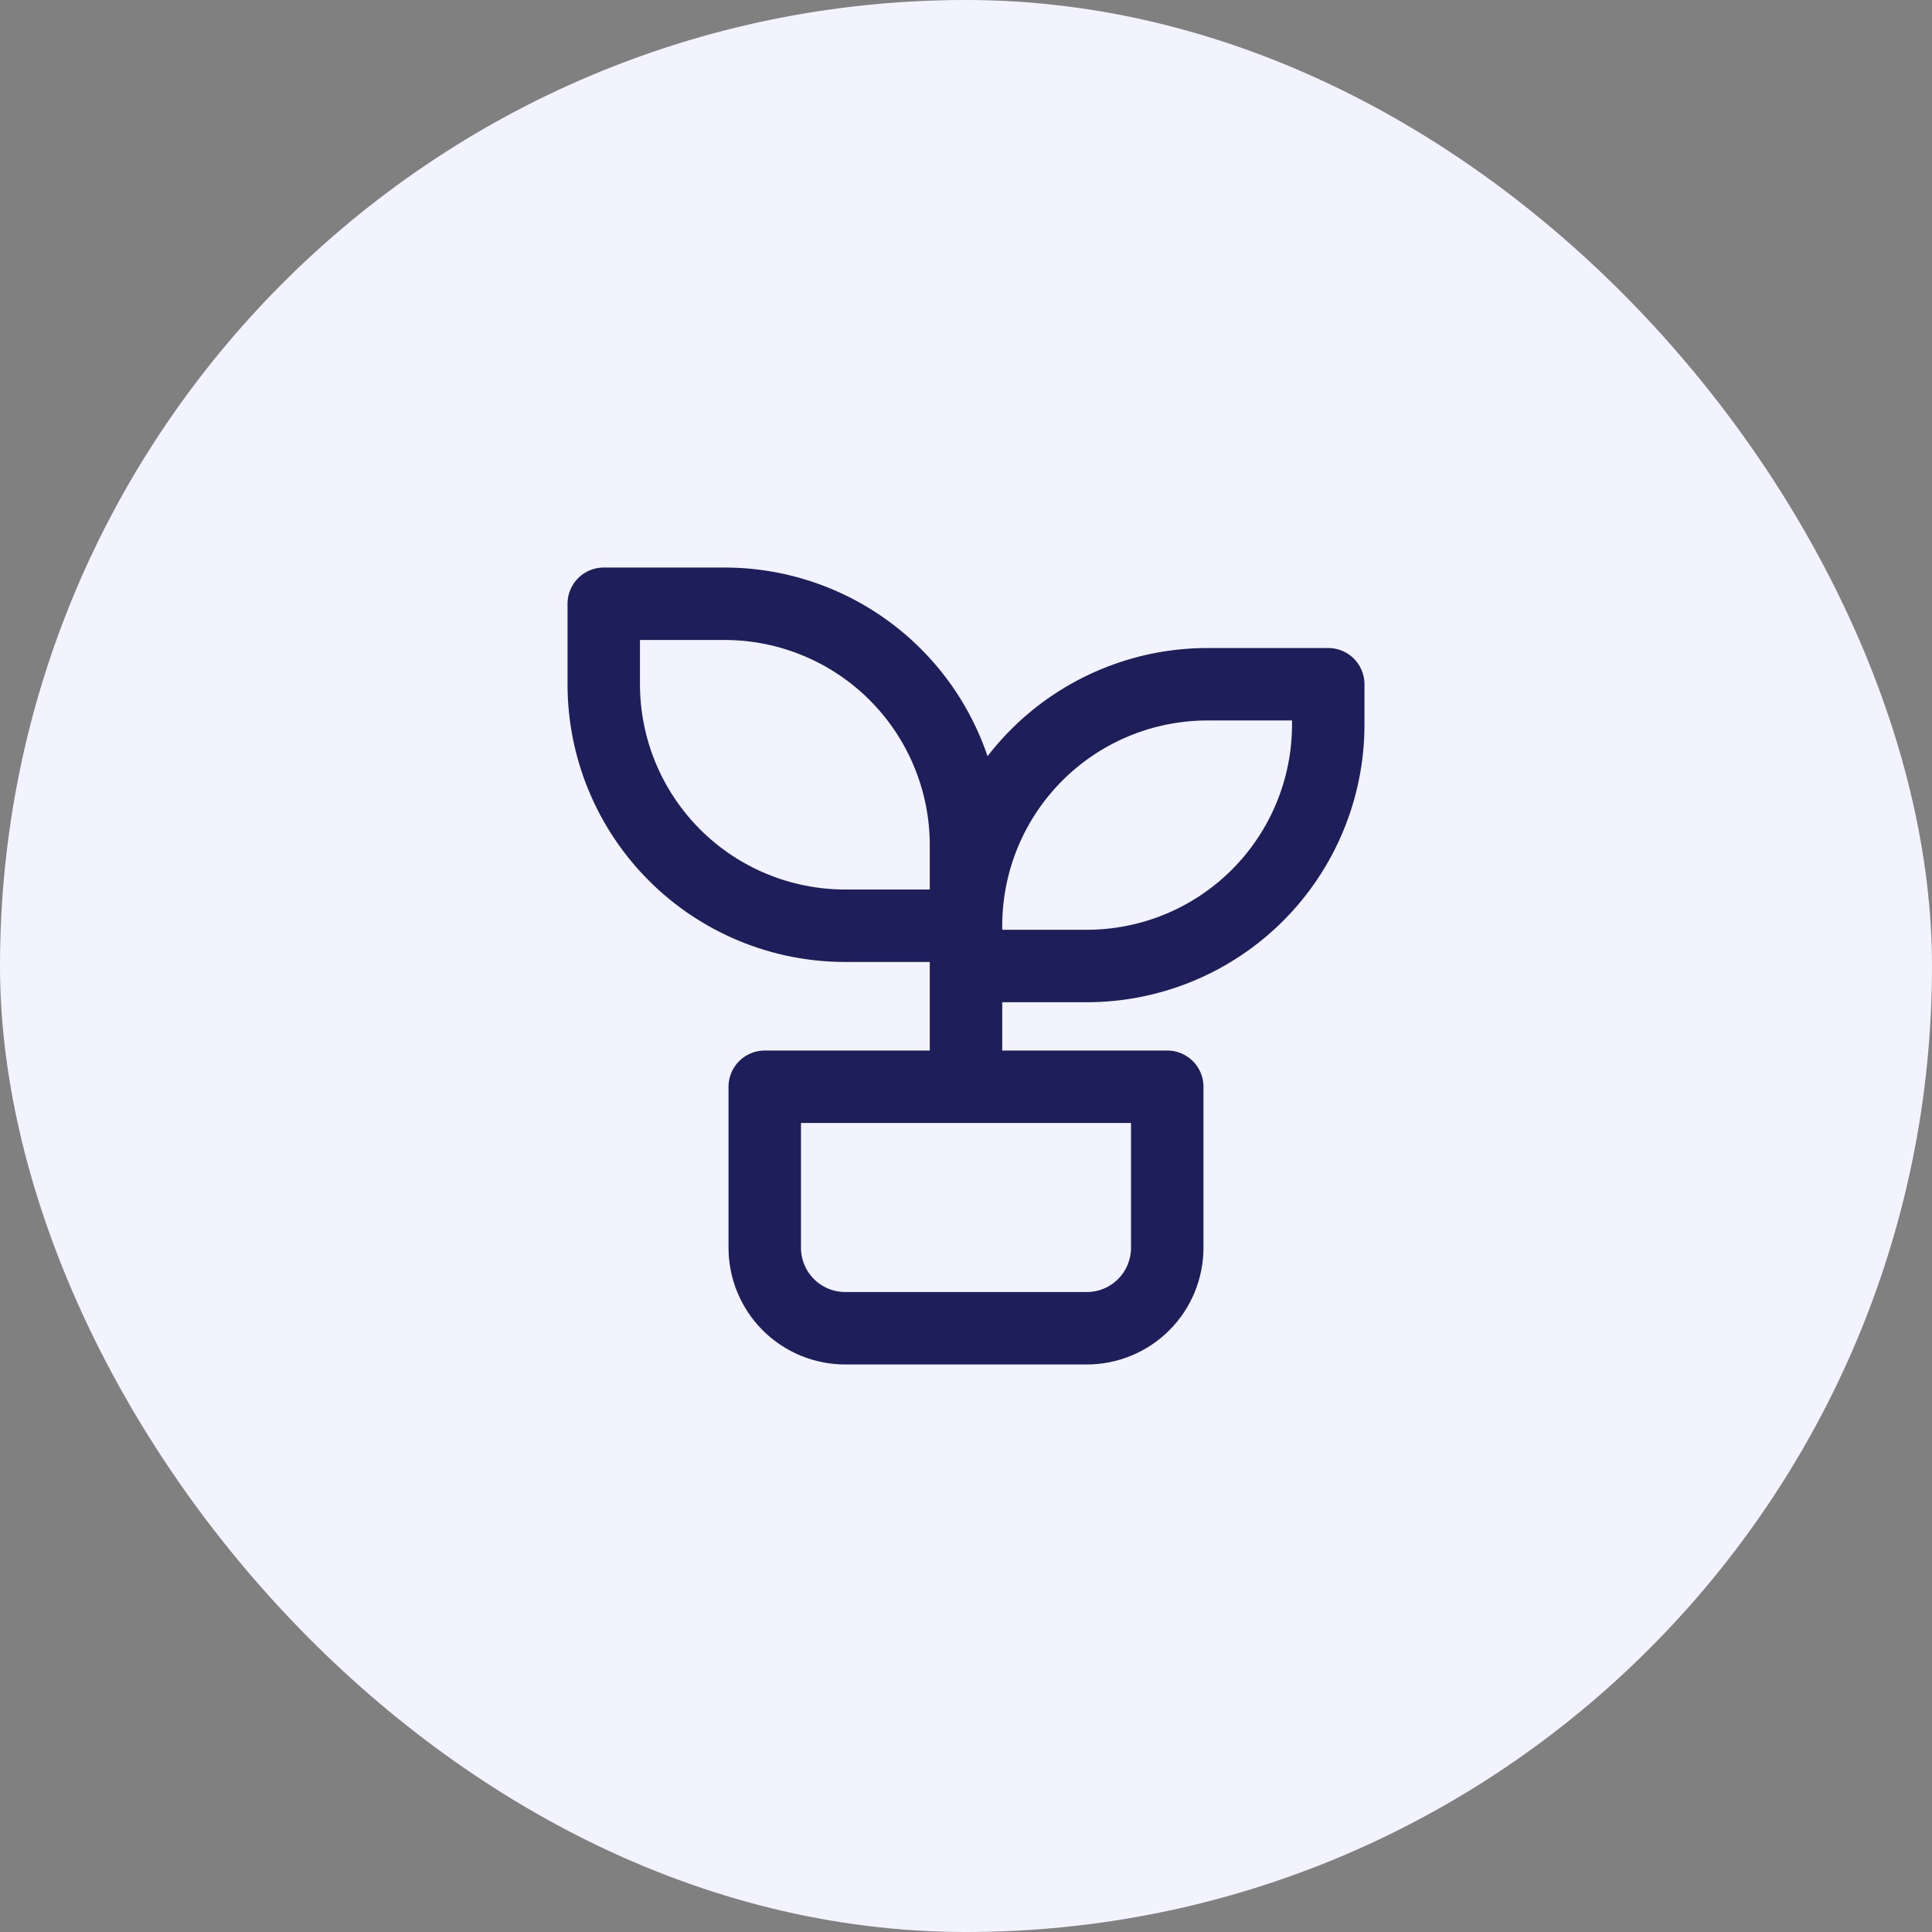
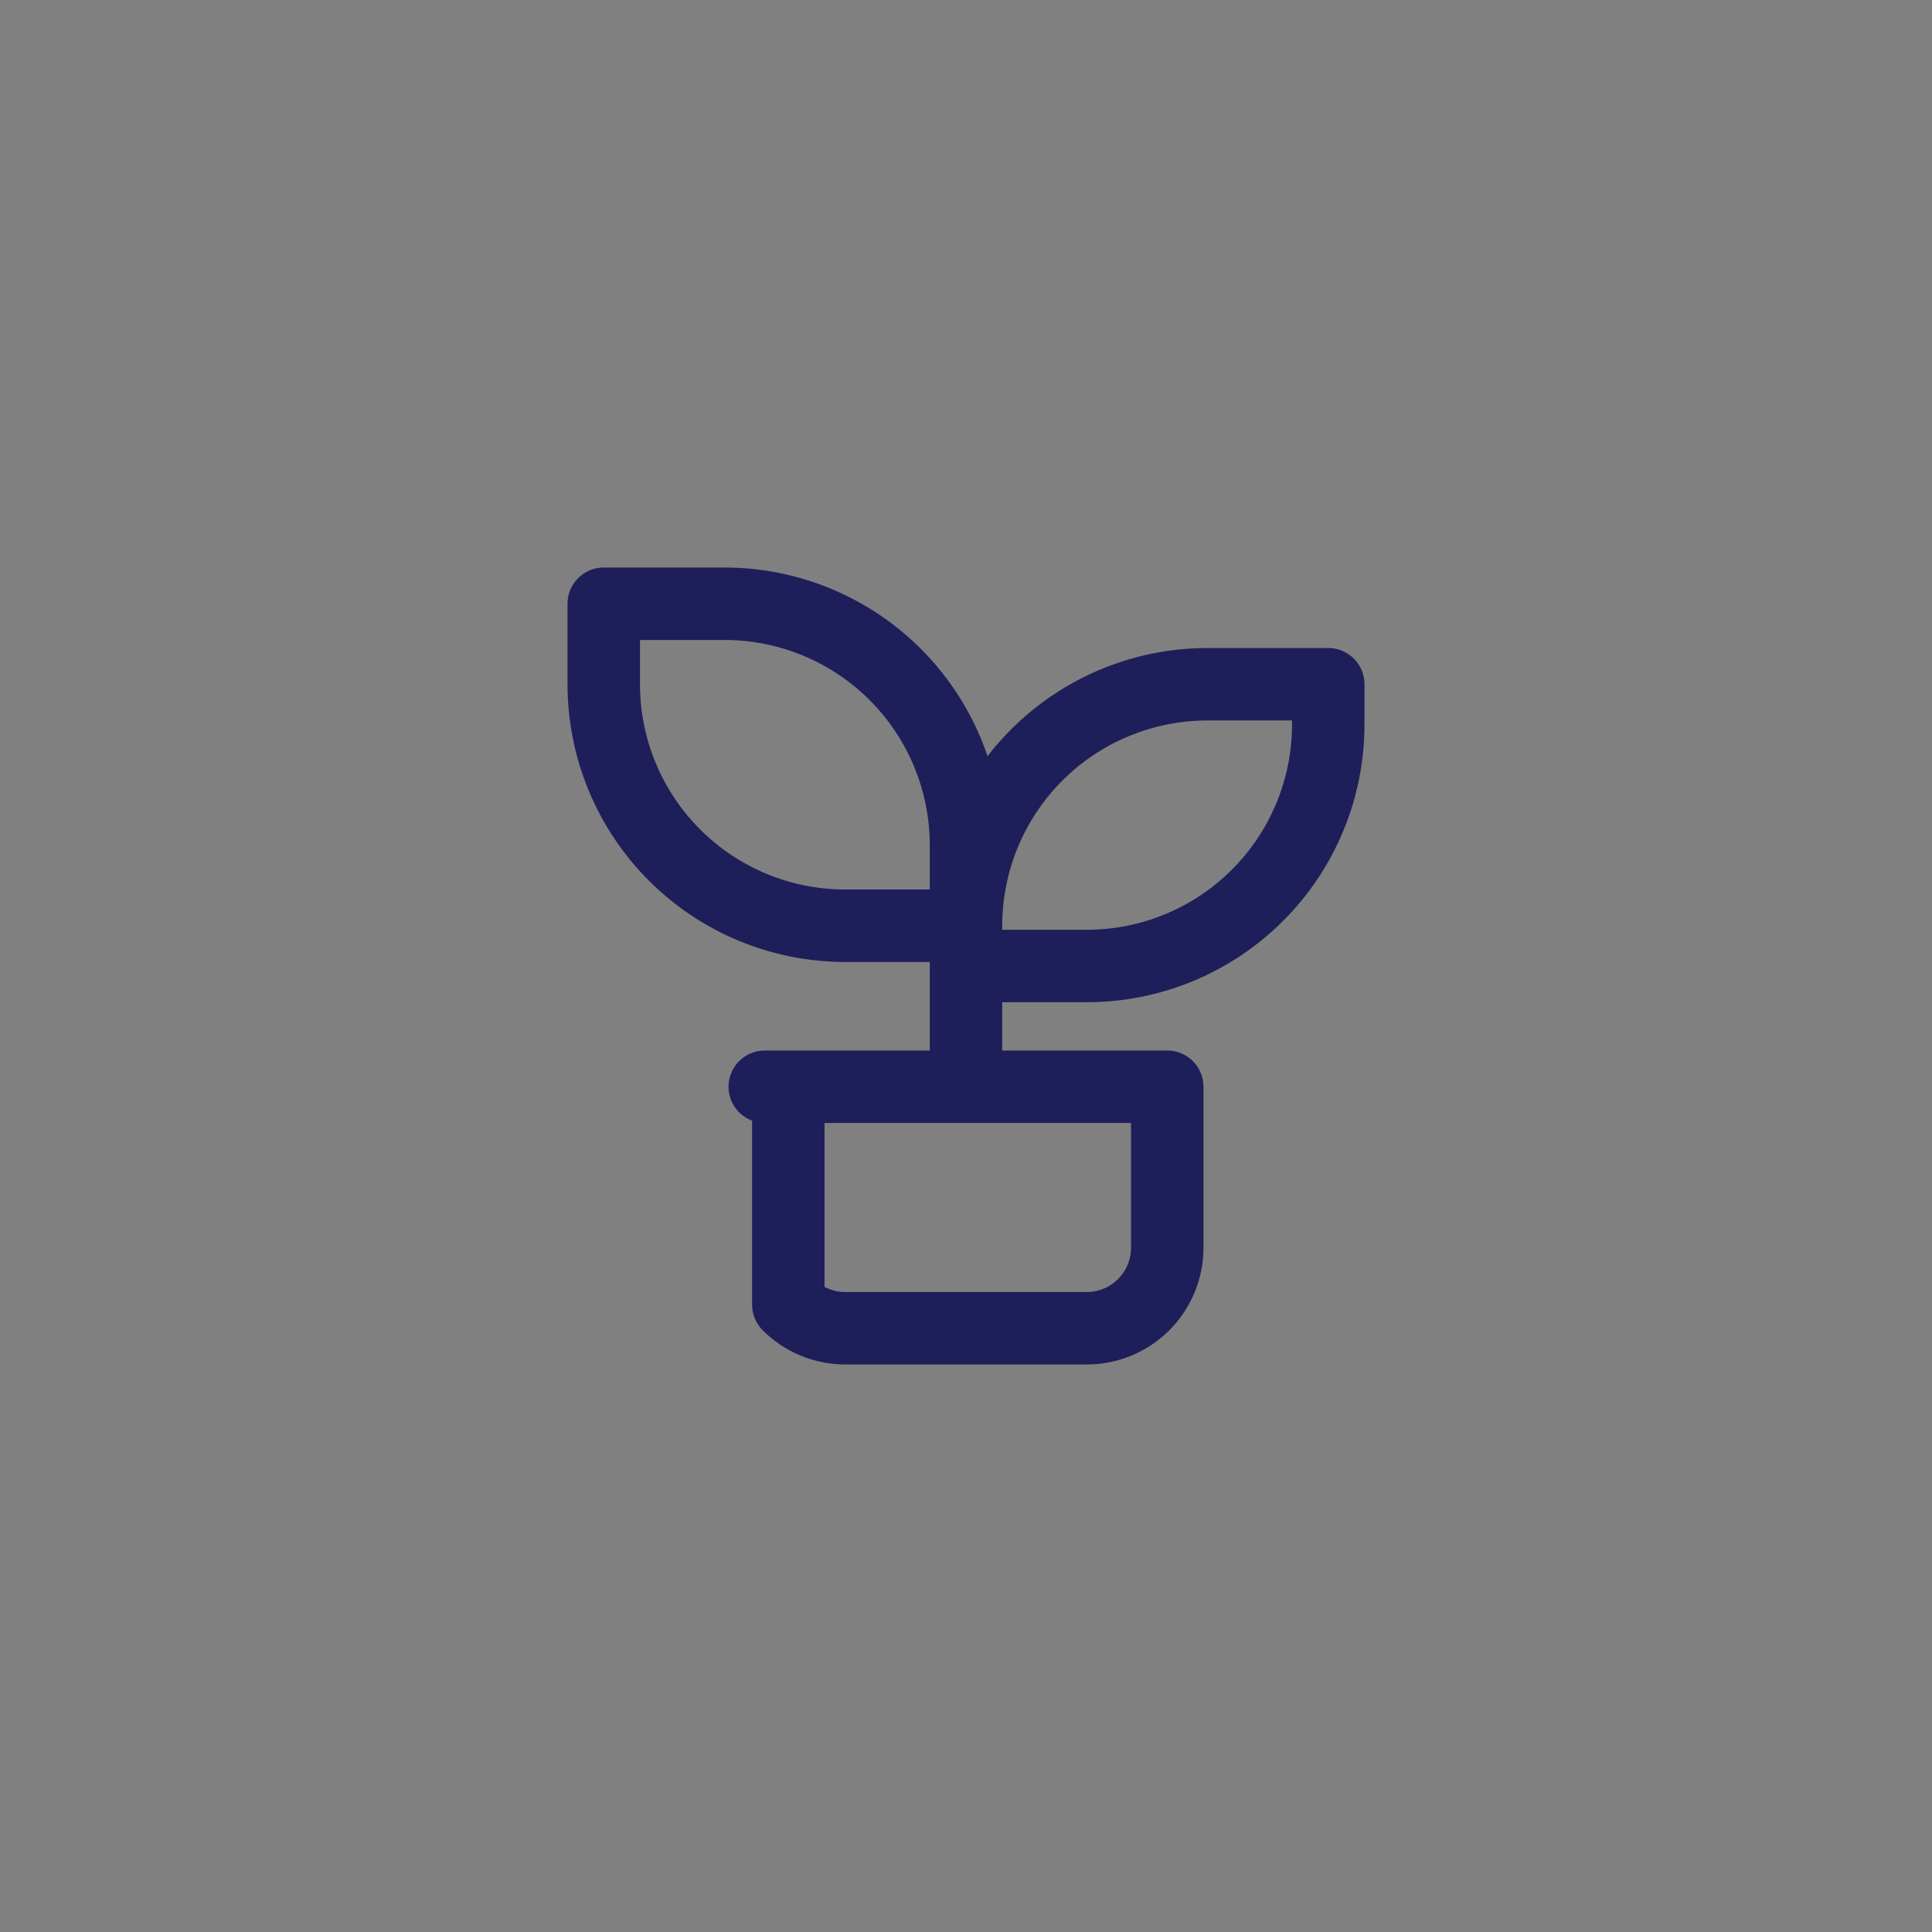
<svg xmlns="http://www.w3.org/2000/svg" width="80" height="80" viewBox="0 0 80 80" fill="none">
  <rect x="0" y="0" width="80" height="80" fill="#808080" stroke="none" />
-   <rect width="80" height="80" rx="40" fill="#F3F3FF" />
-   <path d="M40 40H45C47.652 40 50.196 38.946 52.071 37.071C53.946 35.196 55 32.652 55 30V28.333H50C47.348 28.333 44.804 29.387 42.929 31.262C41.054 33.138 40 35.681 40 38.333H35C32.348 38.333 29.804 37.28 27.929 35.404C26.054 33.529 25 30.985 25 28.333V25H30C32.652 25 35.196 26.054 37.071 27.929C38.946 29.804 40 32.348 40 35V45M31.667 45H48.333V51.667C48.333 52.551 47.982 53.399 47.357 54.024C46.732 54.649 45.884 55 45 55H35C34.116 55 33.268 54.649 32.643 54.024C32.018 53.399 31.667 52.551 31.667 51.667V45Z" stroke="#1E1E5A" stroke-width="3" stroke-linecap="round" stroke-linejoin="round" />
+   <path d="M40 40H45C47.652 40 50.196 38.946 52.071 37.071C53.946 35.196 55 32.652 55 30V28.333H50C47.348 28.333 44.804 29.387 42.929 31.262C41.054 33.138 40 35.681 40 38.333H35C32.348 38.333 29.804 37.28 27.929 35.404C26.054 33.529 25 30.985 25 28.333V25H30C32.652 25 35.196 26.054 37.071 27.929C38.946 29.804 40 32.348 40 35V45M31.667 45H48.333V51.667C48.333 52.551 47.982 53.399 47.357 54.024C46.732 54.649 45.884 55 45 55H35C34.116 55 33.268 54.649 32.643 54.024V45Z" stroke="#1E1E5A" stroke-width="3" stroke-linecap="round" stroke-linejoin="round" />
</svg>